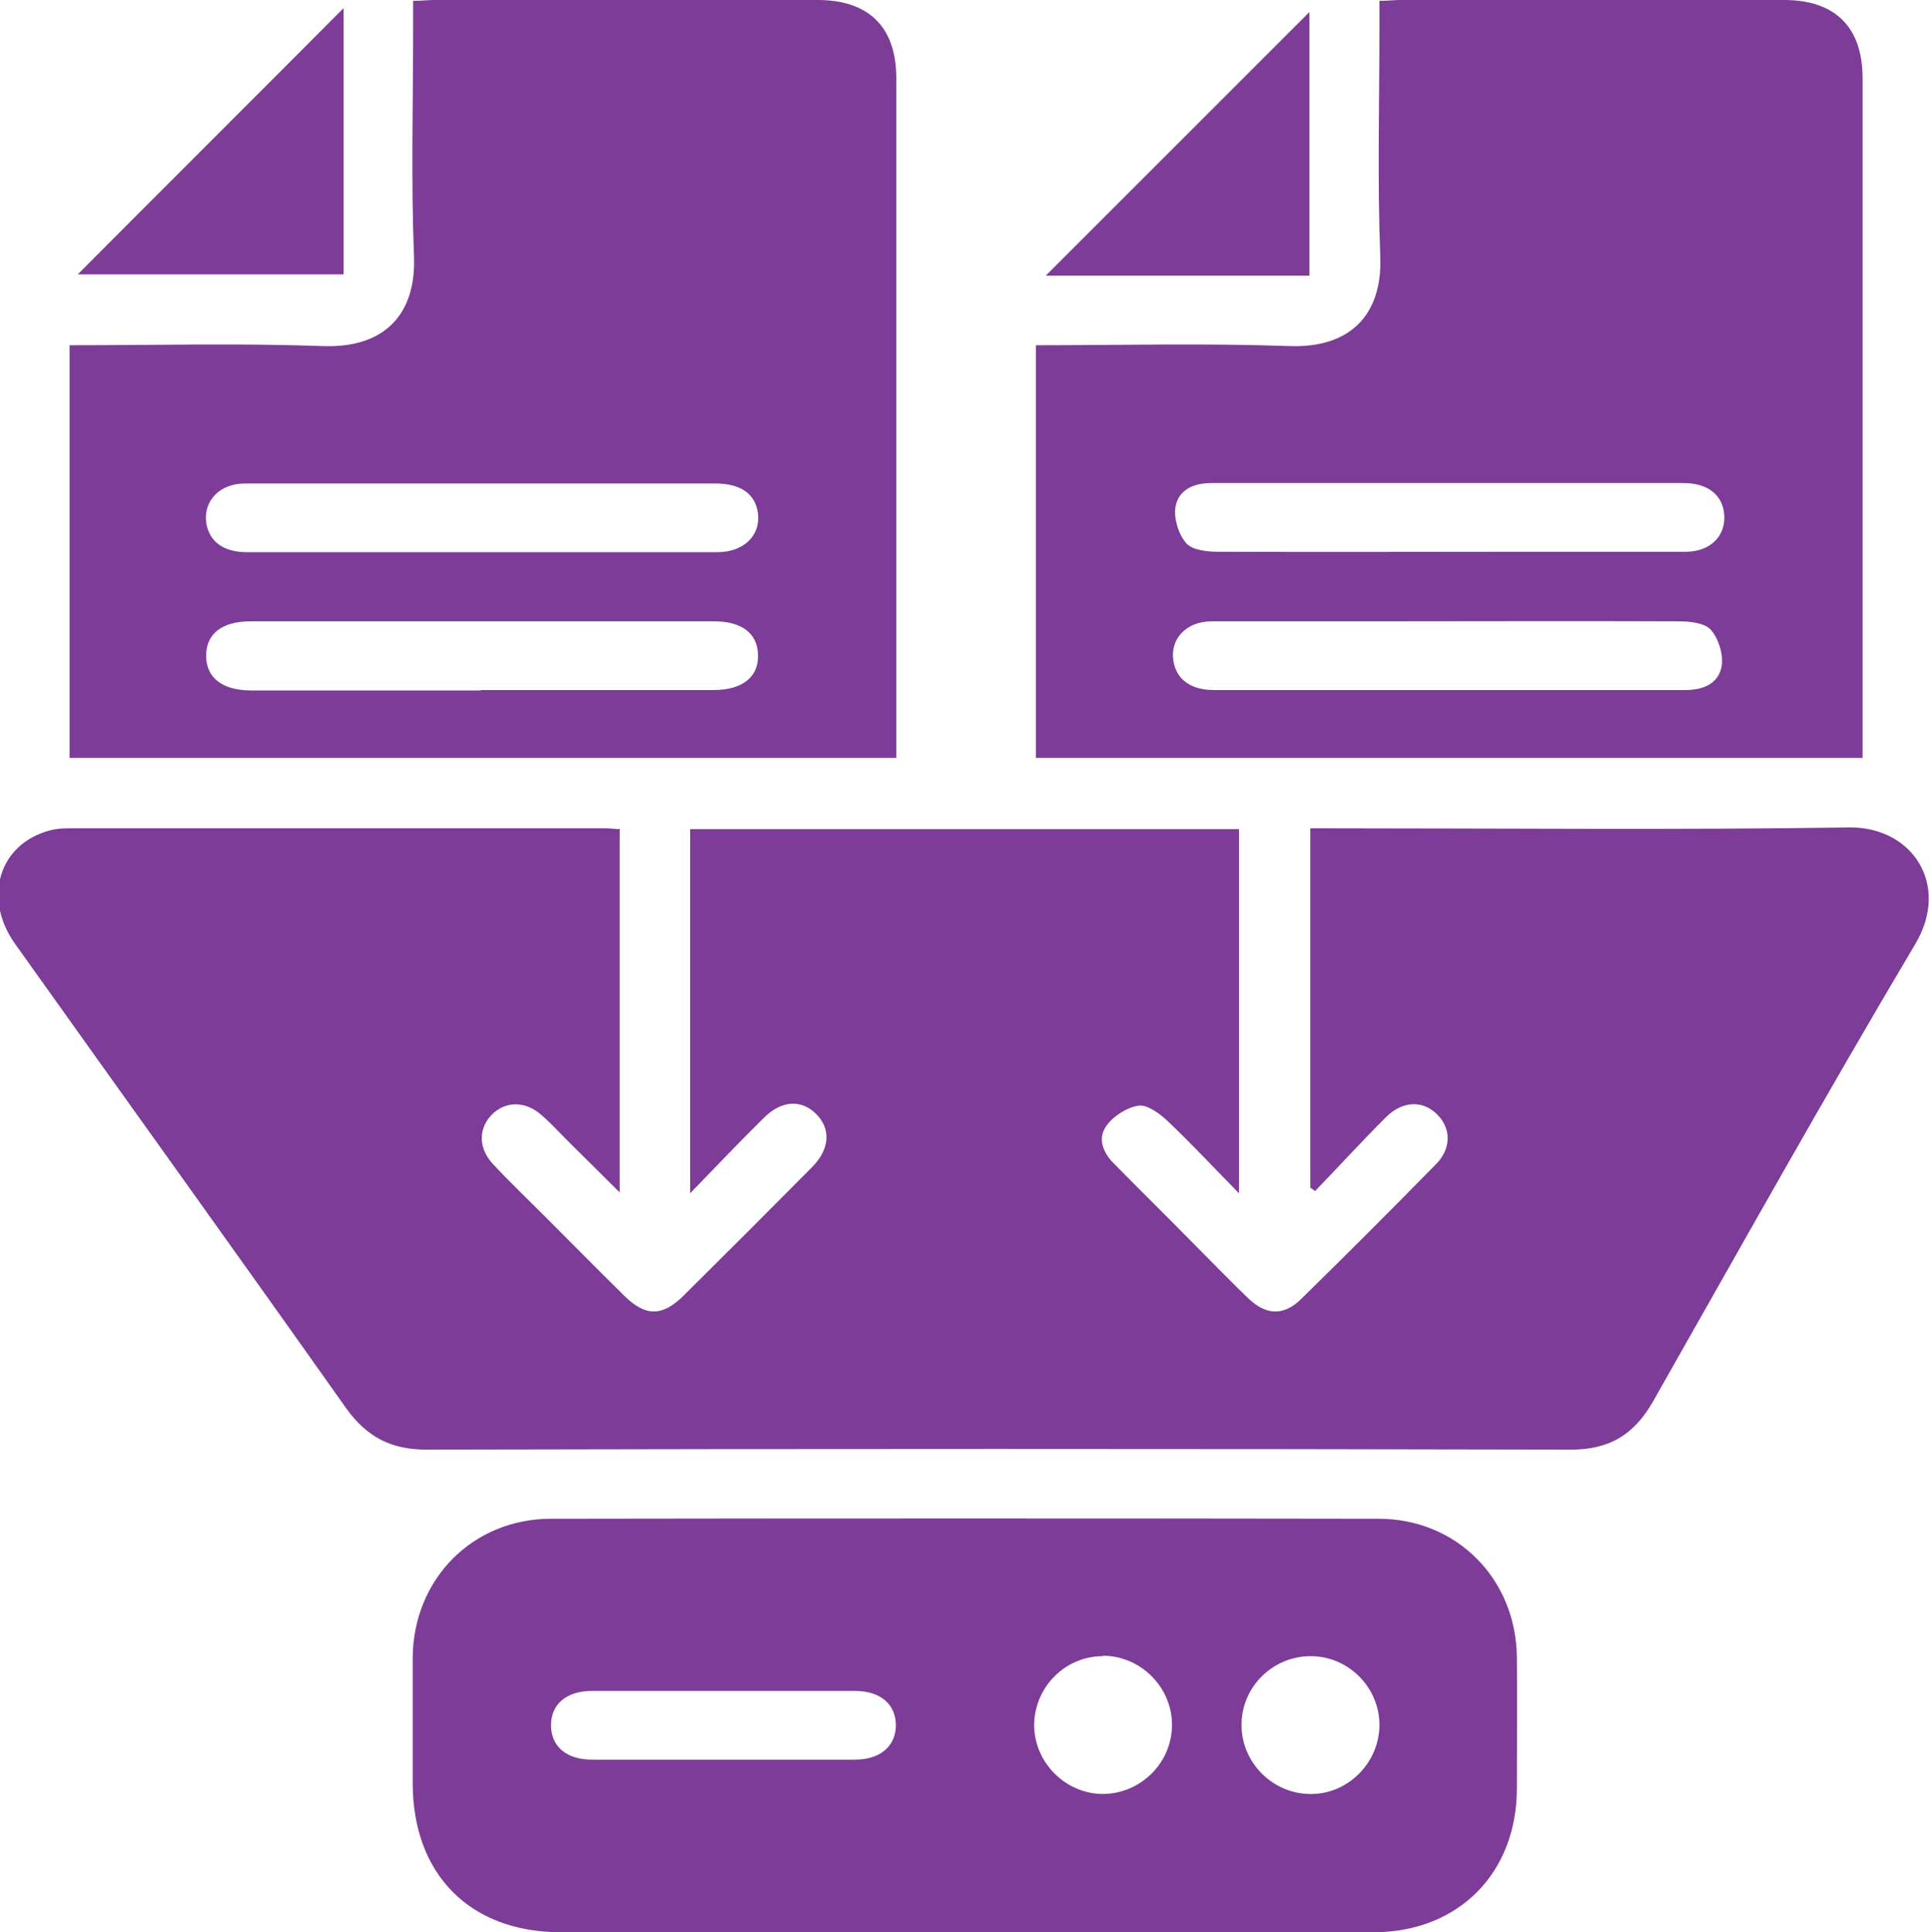
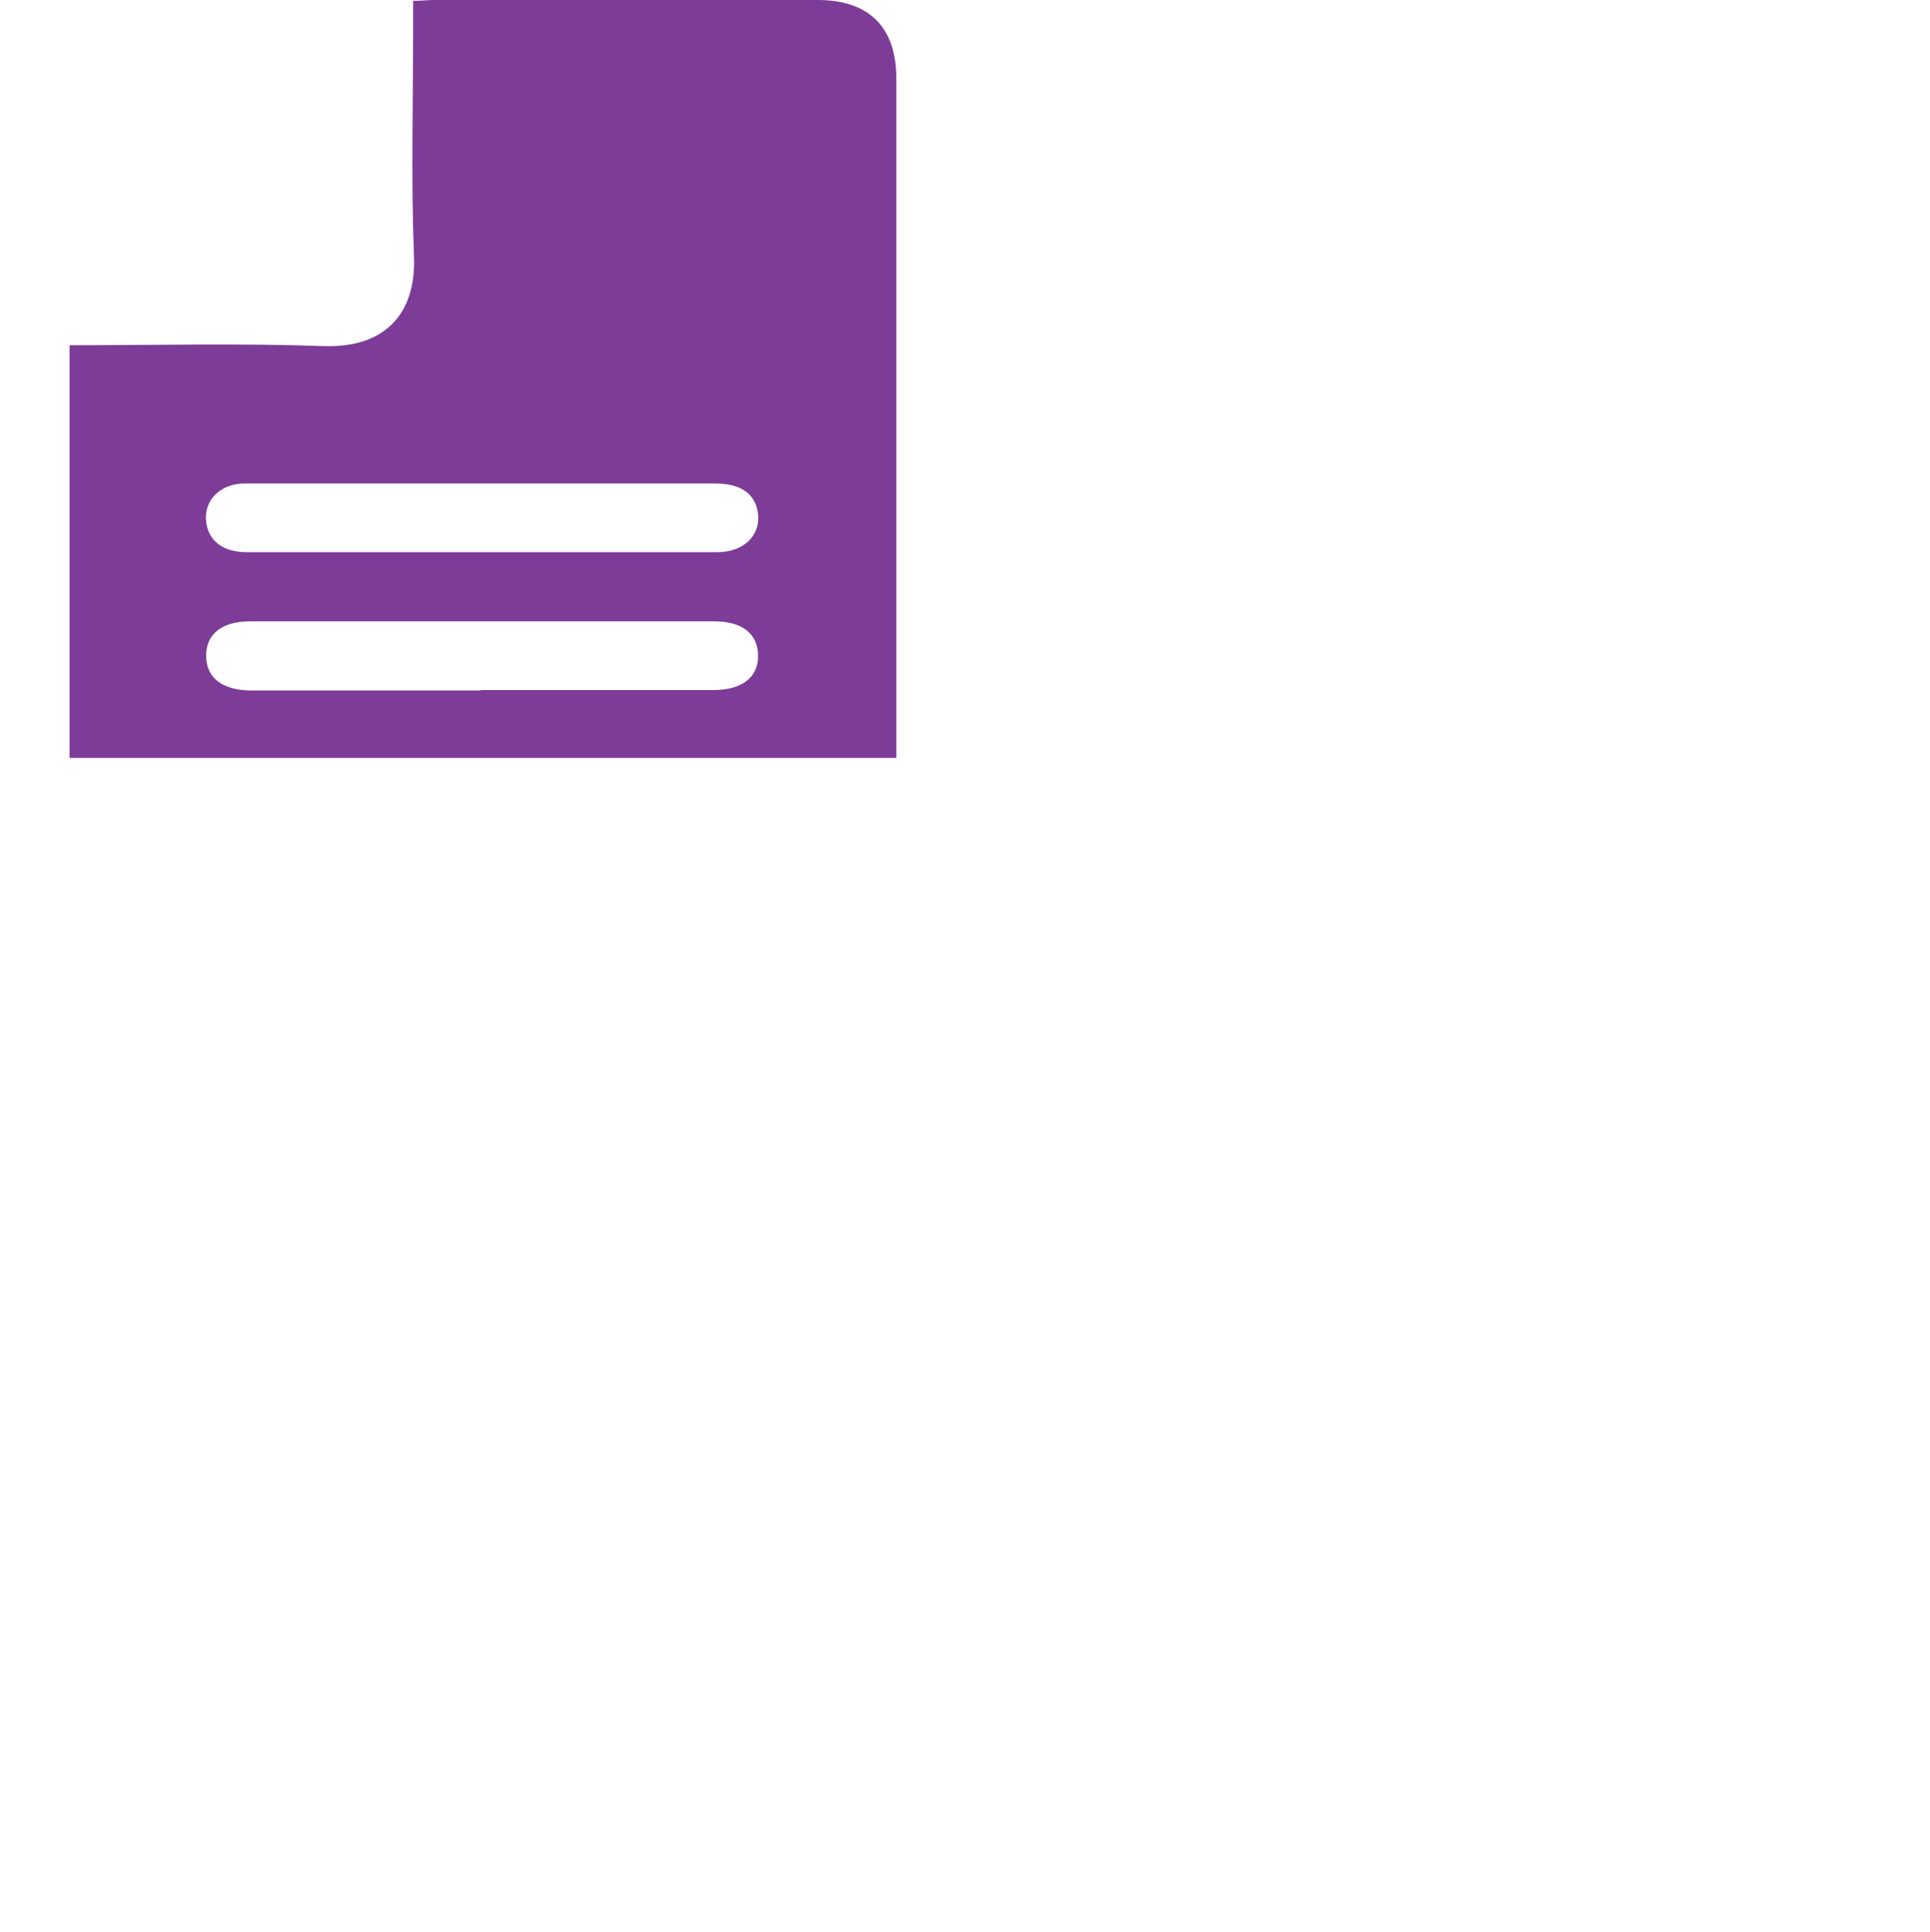
<svg xmlns="http://www.w3.org/2000/svg" id="Layer_1" data-name="Layer 1" viewBox="0 0 44.94 45">
  <defs>
    <style>
      .cls-1 {
        fill: #7d3c98;
      }
    </style>
  </defs>
-   <path class="cls-1" d="M14.43,19.3v8.47c-.45-.45-.83-.82-1.21-1.2-.2-.2-.39-.41-.61-.6-.38-.34-.85-.33-1.17,0-.3,.32-.3,.77,.03,1.13,.39,.42,.8,.81,1.2,1.21,.63,.63,1.25,1.26,1.88,1.88,.48,.47,.87,.47,1.35,0,1.01-1,2.02-2.01,3.02-3.02,.41-.42,.43-.9,.07-1.24-.34-.33-.8-.3-1.2,.1-.56,.55-1.1,1.12-1.72,1.76v-8.48h12.78v8.48c-.6-.61-1.12-1.17-1.67-1.69-.18-.17-.47-.38-.67-.35-.27,.04-.58,.24-.74,.46-.23,.3-.08,.65,.18,.9,.61,.62,1.23,1.23,1.84,1.85,.43,.43,.84,.86,1.28,1.28,.42,.4,.83,.41,1.24,0,1.05-1.03,2.09-2.07,3.12-3.12,.37-.37,.36-.84,.04-1.16-.33-.34-.81-.33-1.2,.06-.56,.56-1.1,1.15-1.65,1.72-.04-.03-.07-.06-.11-.08v-8.37h.53c4,0,8,.04,12-.02,1.48-.03,2.38,1.33,1.56,2.71-2.09,3.52-4.09,7.1-6.11,10.66-.45,.79-1.04,1.13-1.95,1.12-8.87-.02-17.74-.02-26.61,0-.82,0-1.38-.29-1.86-.95-2.56-3.62-5.15-7.22-7.72-10.83-.76-1.07-.37-2.33,.81-2.64,.14-.04,.3-.05,.45-.05,4.17,0,8.33,0,12.5,0,.08,0,.16,.01,.28,.02Z" />
  <path class="cls-1" d="M1.62,8.04c1.99,0,3.95-.05,5.91,.02,1.43,.05,2.16-.75,2.11-2.08-.07-1.79-.02-3.58-.02-5.37V.02c.19,0,.33-.02,.48-.02,2.98,0,5.96,0,8.94,0,1.19,0,1.83,.63,1.83,1.82,0,5.12,0,10.24,0,15.37,0,.15,0,.29,0,.46H1.62V8.04Zm9.61,4.82c1.82,0,3.65,0,5.47,0,.62,0,1.01-.39,.95-.9-.06-.46-.4-.7-1-.7-2.46,0-4.92,0-7.38,0-1.19,0-2.38,0-3.57,0-.58,0-.96,.4-.9,.9,.06,.44,.39,.7,.95,.7,1.82,0,3.65,0,5.47,0Zm-.03,3.21c1.81,0,3.62,0,5.42,0,.67,0,1.05-.31,1.03-.82-.01-.5-.38-.78-1.02-.78-3.6,0-7.2,0-10.8,0-.67,0-1.04,.3-1.03,.82,.01,.5,.38,.78,1.02,.79,1.79,0,3.58,0,5.37,0Z" />
-   <path class="cls-1" d="M24.12,8.04c1.99,0,3.95-.05,5.91,.02,1.43,.05,2.16-.75,2.11-2.08-.07-1.79-.02-3.58-.02-5.37V.02c.19,0,.33-.02,.48-.02,2.98,0,5.96,0,8.94,0,1.19,0,1.83,.63,1.83,1.82,0,5.12,0,10.24,0,15.37v.46H24.12V8.04Zm9.66,3.21c-.3,0-.6,0-.9,0-1.56,0-3.11,0-4.67,0-.41,0-.77,.15-.84,.56-.04,.27,.07,.63,.25,.84,.14,.16,.48,.2,.74,.2,2.48,.01,4.95,0,7.43,0,1.15,0,2.31,0,3.46,0,.57,0,.93-.36,.9-.85-.03-.47-.38-.75-.95-.75-1.81,0-3.62,0-5.42,0Zm-.05,4.82c.33,0,.67,0,1,0,1.51,0,3.01,0,4.52,0,.41,0,.77-.15,.84-.56,.04-.27-.07-.63-.25-.84-.14-.16-.48-.2-.74-.2-2.48-.01-4.95,0-7.43,0-1.15,0-2.31,0-3.46,0-.58,0-.96,.4-.89,.9,.06,.44,.39,.7,.95,.7,1.82,0,3.65,0,5.47,0Z" />
-   <path class="cls-1" d="M22.45,45c-3.13,0-6.26,0-9.39,0-2.11,0-3.44-1.34-3.45-3.45,0-.99,0-1.97,0-2.96,.02-1.82,1.4-3.22,3.22-3.22,6.42-.01,12.85-.01,19.27,0,1.82,0,3.2,1.4,3.22,3.22,.01,1.02,0,2.04,0,3.06,0,1.98-1.37,3.35-3.34,3.35-3.18,0-6.36,0-9.54,0Zm-5.65-4.02c1.04,0,2.08,0,3.11,0,.59,0,.95-.32,.95-.8,0-.49-.36-.8-.95-.8-2.04,0-4.08,0-6.13,0-.59,0-.95,.31-.95,.8,0,.49,.36,.8,.95,.8,1,0,2.01,0,3.01,0Zm8.88-2.41c-.88,0-1.59,.72-1.6,1.6,0,.87,.72,1.6,1.59,1.61,.89,0,1.63-.73,1.62-1.63-.01-.87-.74-1.59-1.61-1.59Zm4.85,3.21c.87,0,1.59-.74,1.59-1.61,0-.87-.72-1.6-1.6-1.6-.9,0-1.63,.74-1.61,1.63,.01,.87,.75,1.59,1.62,1.58Z" />
-   <path class="cls-1" d="M8,.19V6.39H1.81C3.84,4.35,5.93,2.27,8,.19Z" />
-   <path class="cls-1" d="M30.49,6.42h-6.14c2.03-2.03,4.12-4.12,6.14-6.14V6.42Z" />
</svg>